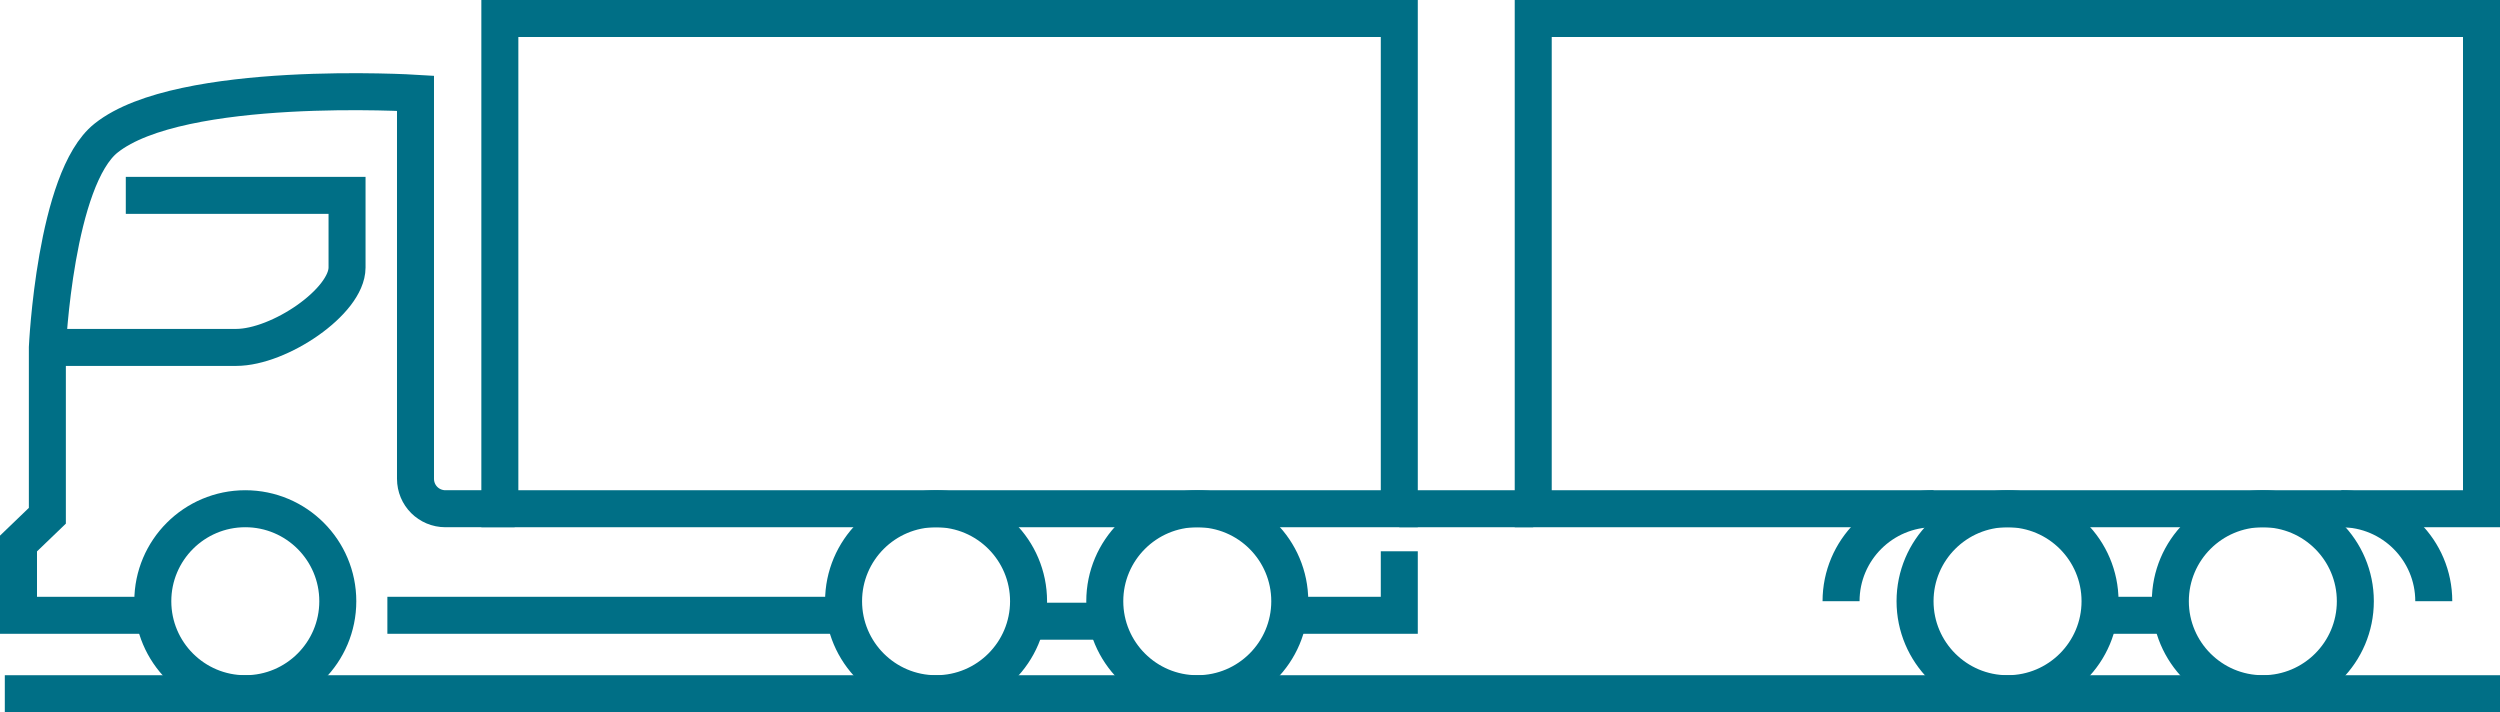
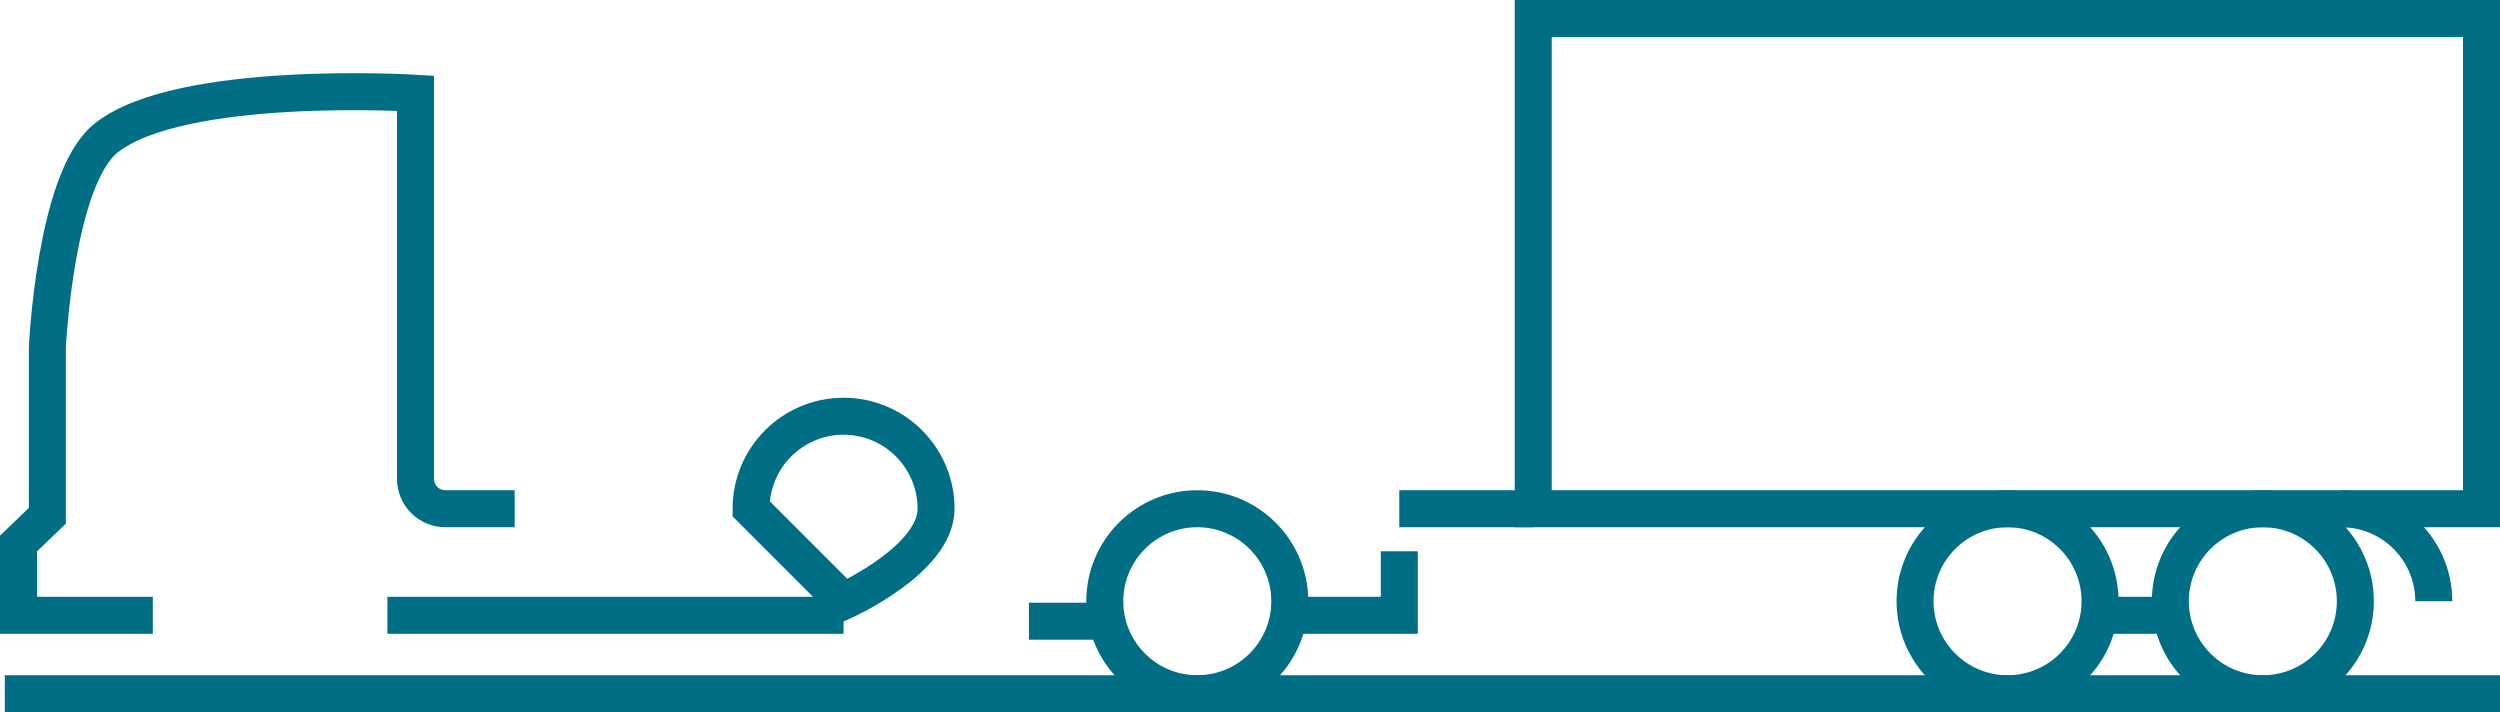
<svg xmlns="http://www.w3.org/2000/svg" id="Layer_2" viewBox="0 0 67.57 19.25">
  <defs>
    <style>.cls-1{stroke-linecap:square;}.cls-1,.cls-2{fill:none;stroke:#006f86;stroke-miterlimit:10;}</style>
  </defs>
  <g id="Layer_1-2">
-     <path class="cls-2" d="M4.13,16.25c0,1.38,1.12,2.5,2.5,2.5s2.5-1.12,2.5-2.5-1.12-2.5-2.5-2.5-2.5,1.12-2.5,2.5Z" />
-     <path class="cls-2" d="M1.28,9.39h5.1c1.17,0,3-1.24,3-2.16v-1.95H3.4" />
    <path class="cls-2" d="M4.13,16.63H.5v-1.94l.78-.75v-4.55s.21-4.57,1.59-5.66c2.01-1.6,8.36-1.21,8.36-1.21v10.42c0,.45.36.81.81.81h1.87" />
    <path class="cls-2" d="M51.76,16.25c0,1.38,1.12,2.5,2.5,2.5s2.5-1.12,2.5-2.5-1.12-2.5-2.5-2.5-2.5,1.12-2.5,2.5Z" />
    <path class="cls-2" d="M58.66,16.25c0,1.38,1.12,2.5,2.5,2.5s2.5-1.12,2.5-2.5-1.12-2.5-2.5-2.5-2.5,1.12-2.5,2.5Z" />
    <line class="cls-2" x1="56.76" y1="16.63" x2="58.66" y2="16.63" />
    <rect class="cls-2" x="41.44" y=".5" width="25.63" height="13.25" />
    <polyline class="cls-2" points="34.86 16.63 37.82 16.63 37.82 14.9" />
-     <path class="cls-2" d="M52.26,13.75c-1.38,0-2.5,1.12-2.5,2.5" />
    <path class="cls-2" d="M63.28,13.75c1.38,0,2.5,1.12,2.5,2.5" />
    <path class="cls-2" d="M29.86,16.25c0,1.38,1.12,2.5,2.5,2.5s2.5-1.12,2.5-2.5-1.12-2.5-2.5-2.5-2.5,1.12-2.5,2.5Z" />
-     <rect class="cls-2" x="13.51" y=".5" width="24.31" height="13.25" />
-     <path class="cls-2" d="M22.8,16.25c0,1.38,1.12,2.5,2.5,2.5s2.5-1.12,2.5-2.5-1.12-2.5-2.5-2.5-2.5,1.12-2.5,2.5Z" />
+     <path class="cls-2" d="M22.8,16.25s2.5-1.12,2.5-2.5-1.12-2.5-2.5-2.5-2.5,1.12-2.5,2.5Z" />
    <line class="cls-1" x1=".63" y1="18.75" x2="67.07" y2="18.75" />
    <line class="cls-2" x1="10.47" y1="16.63" x2="22.8" y2="16.63" />
    <line class="cls-2" x1="37.82" y1="13.75" x2="41.44" y2="13.75" />
    <line class="cls-2" x1="27.81" y1="16.79" x2="29.92" y2="16.79" />
  </g>
</svg>